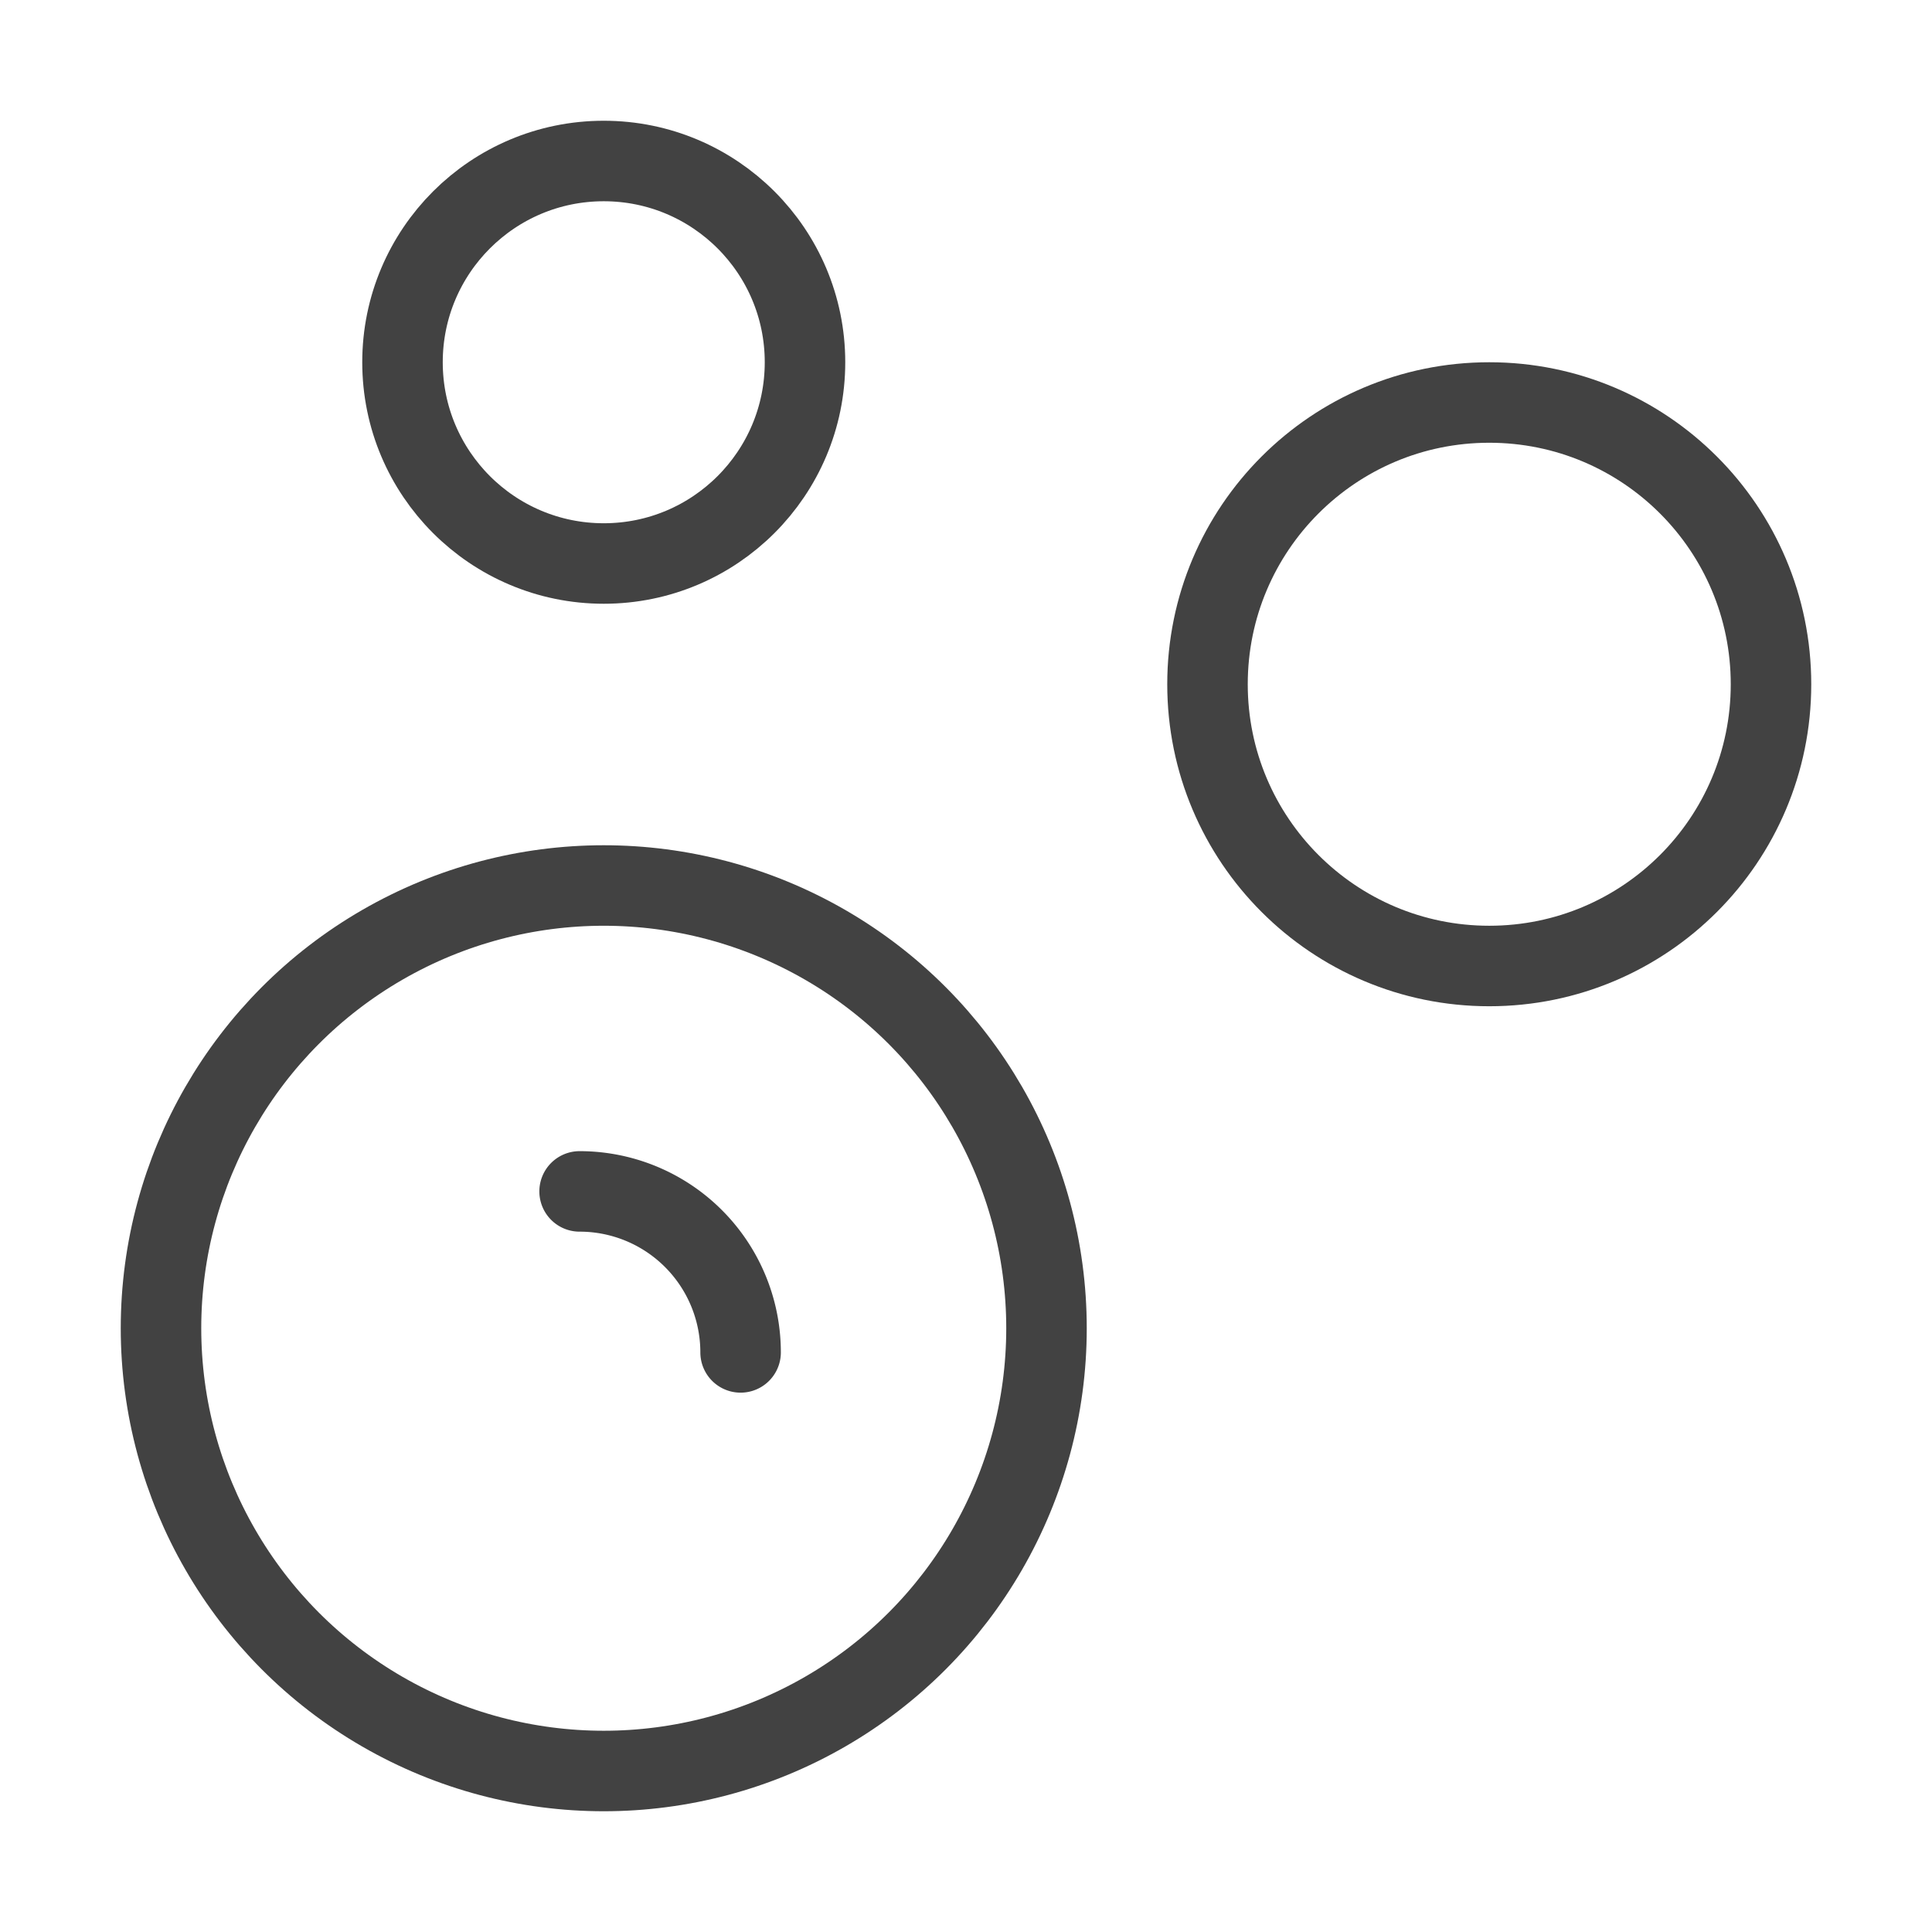
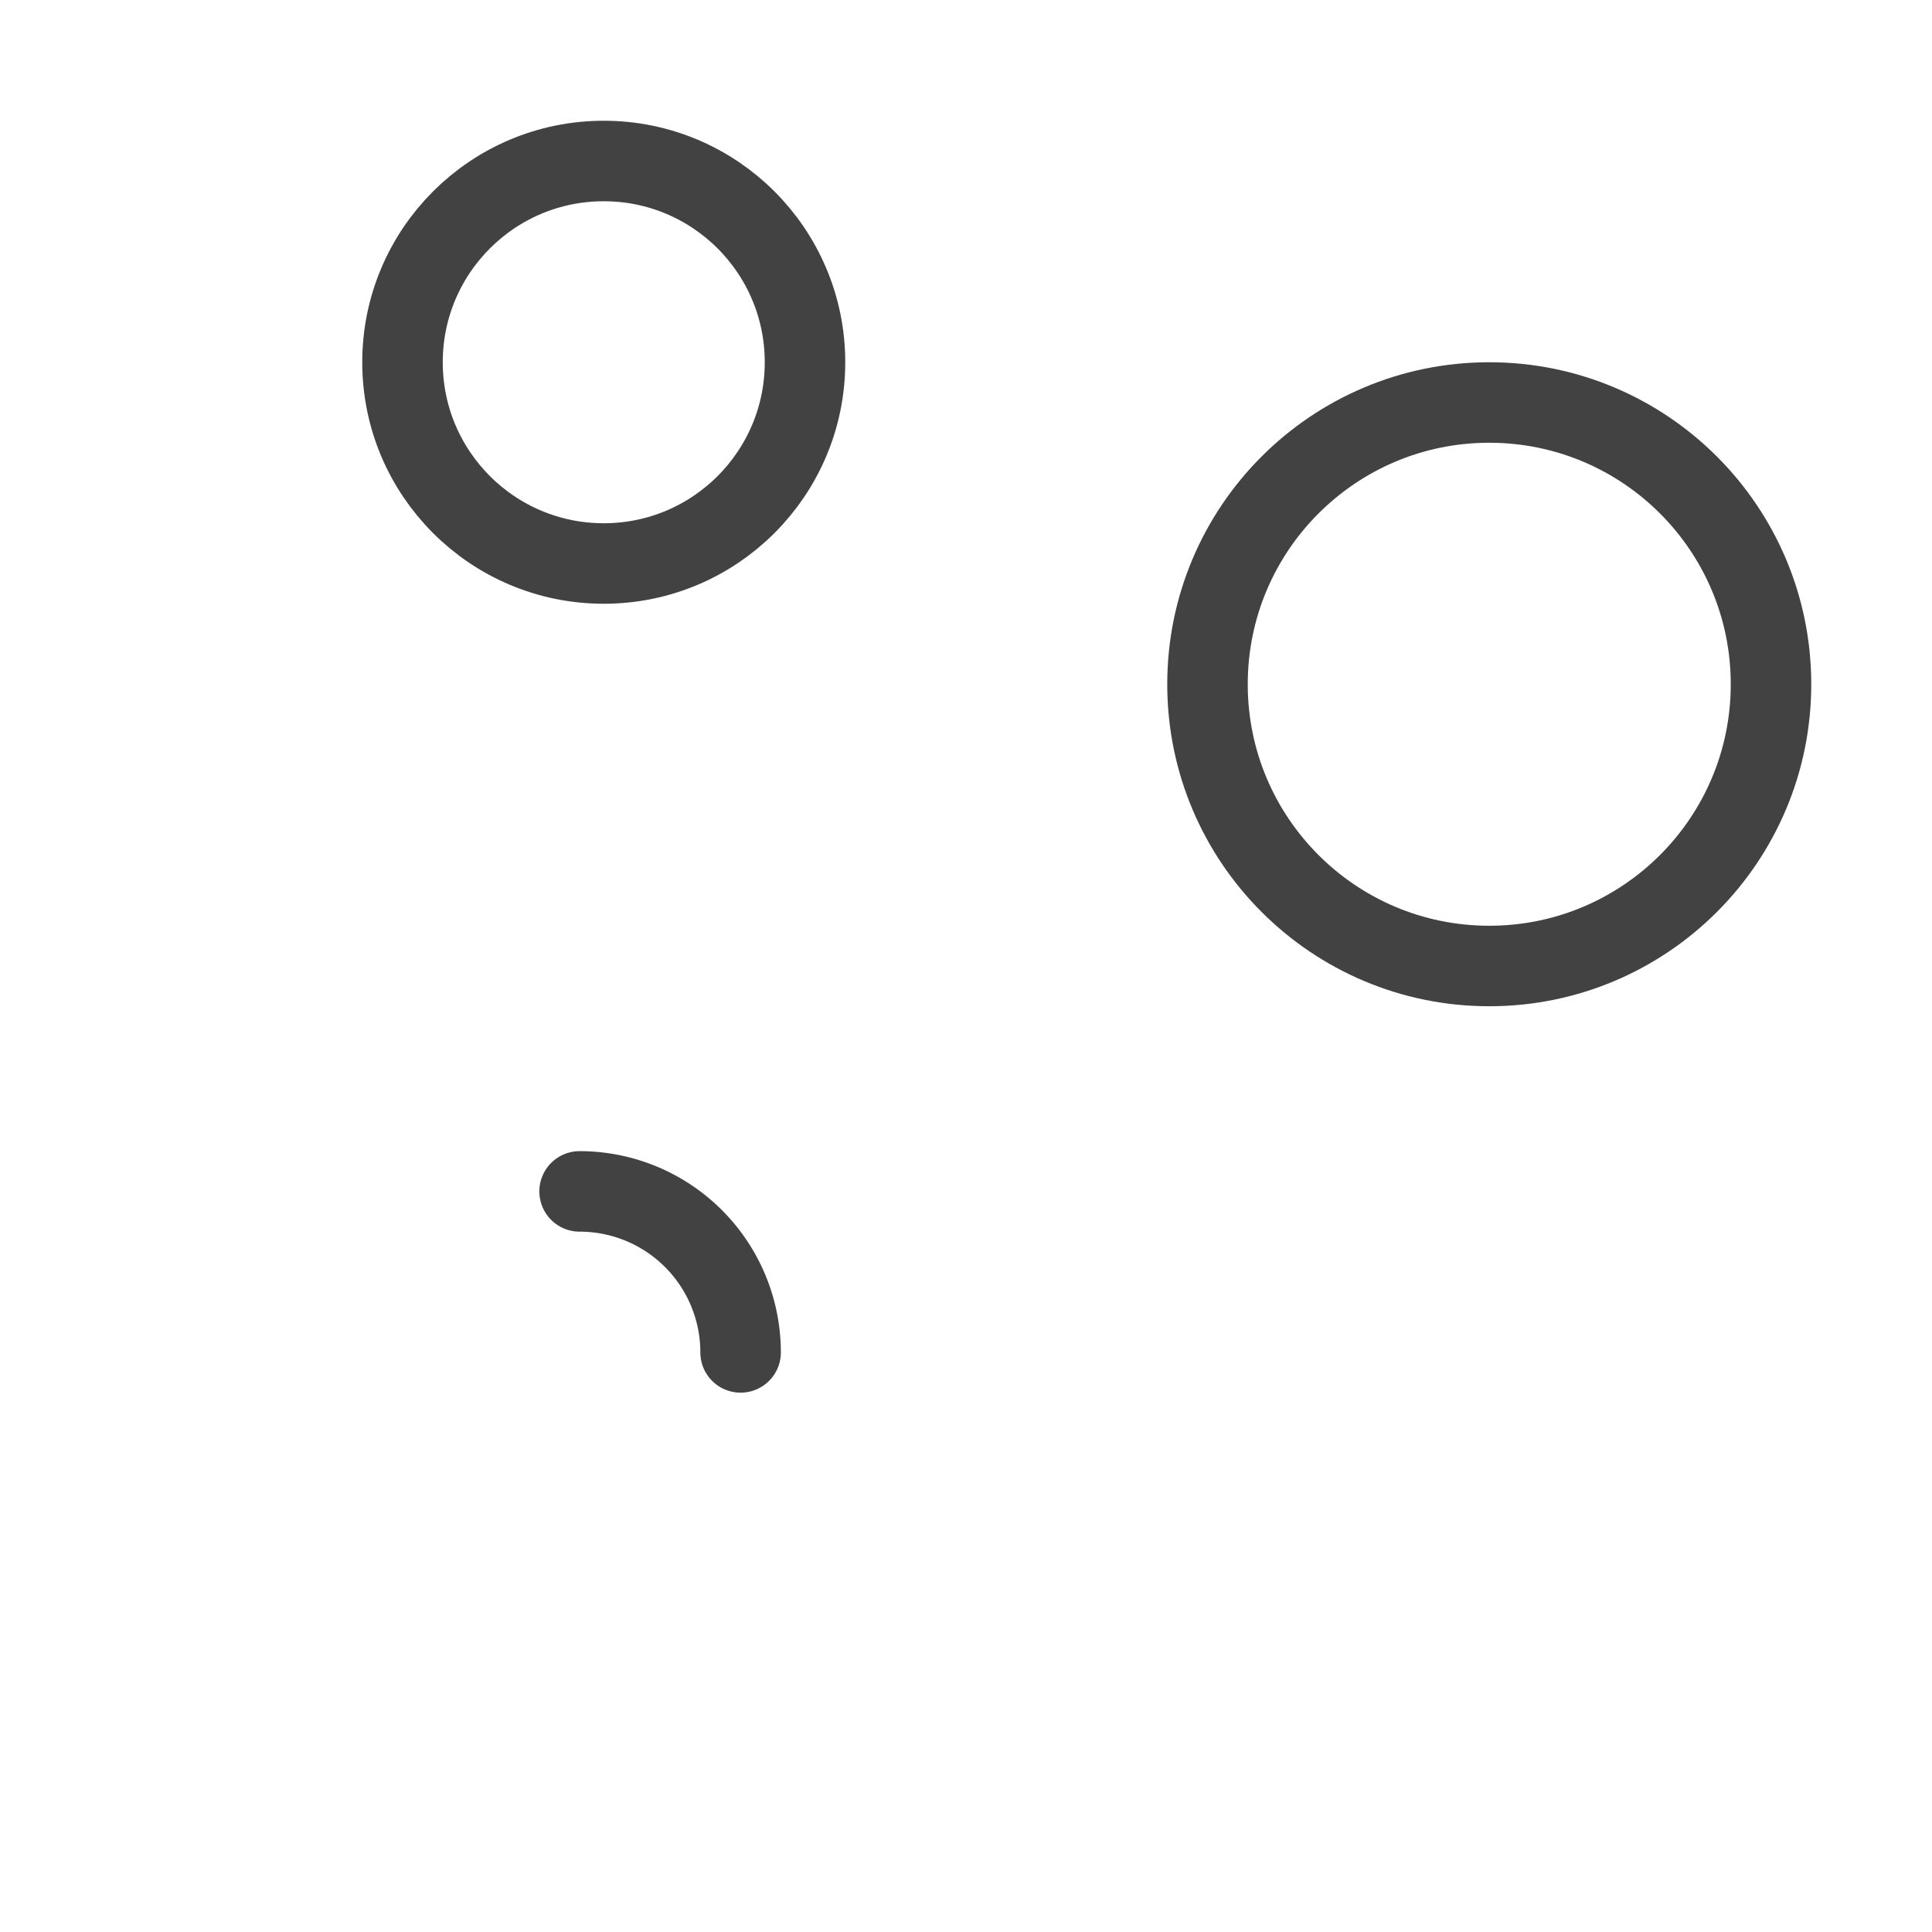
<svg xmlns="http://www.w3.org/2000/svg" width="48" height="48" viewBox="0 0 24 24" fill="none" stroke="#424242" stroke-width="1" stroke-linecap="round" stroke-linejoin="round" class="lucide lucide-bubbles-icon lucide-bubbles">
  <path d="M7.2 14.8a2 2 0 0 1 2 2" />
  <circle cx="18.5" cy="8.5" r="3.5" />
-   <circle cx="7.5" cy="16.5" r="5.5" />
  <circle cx="7.5" cy="4.5" r="2.5" />
</svg>